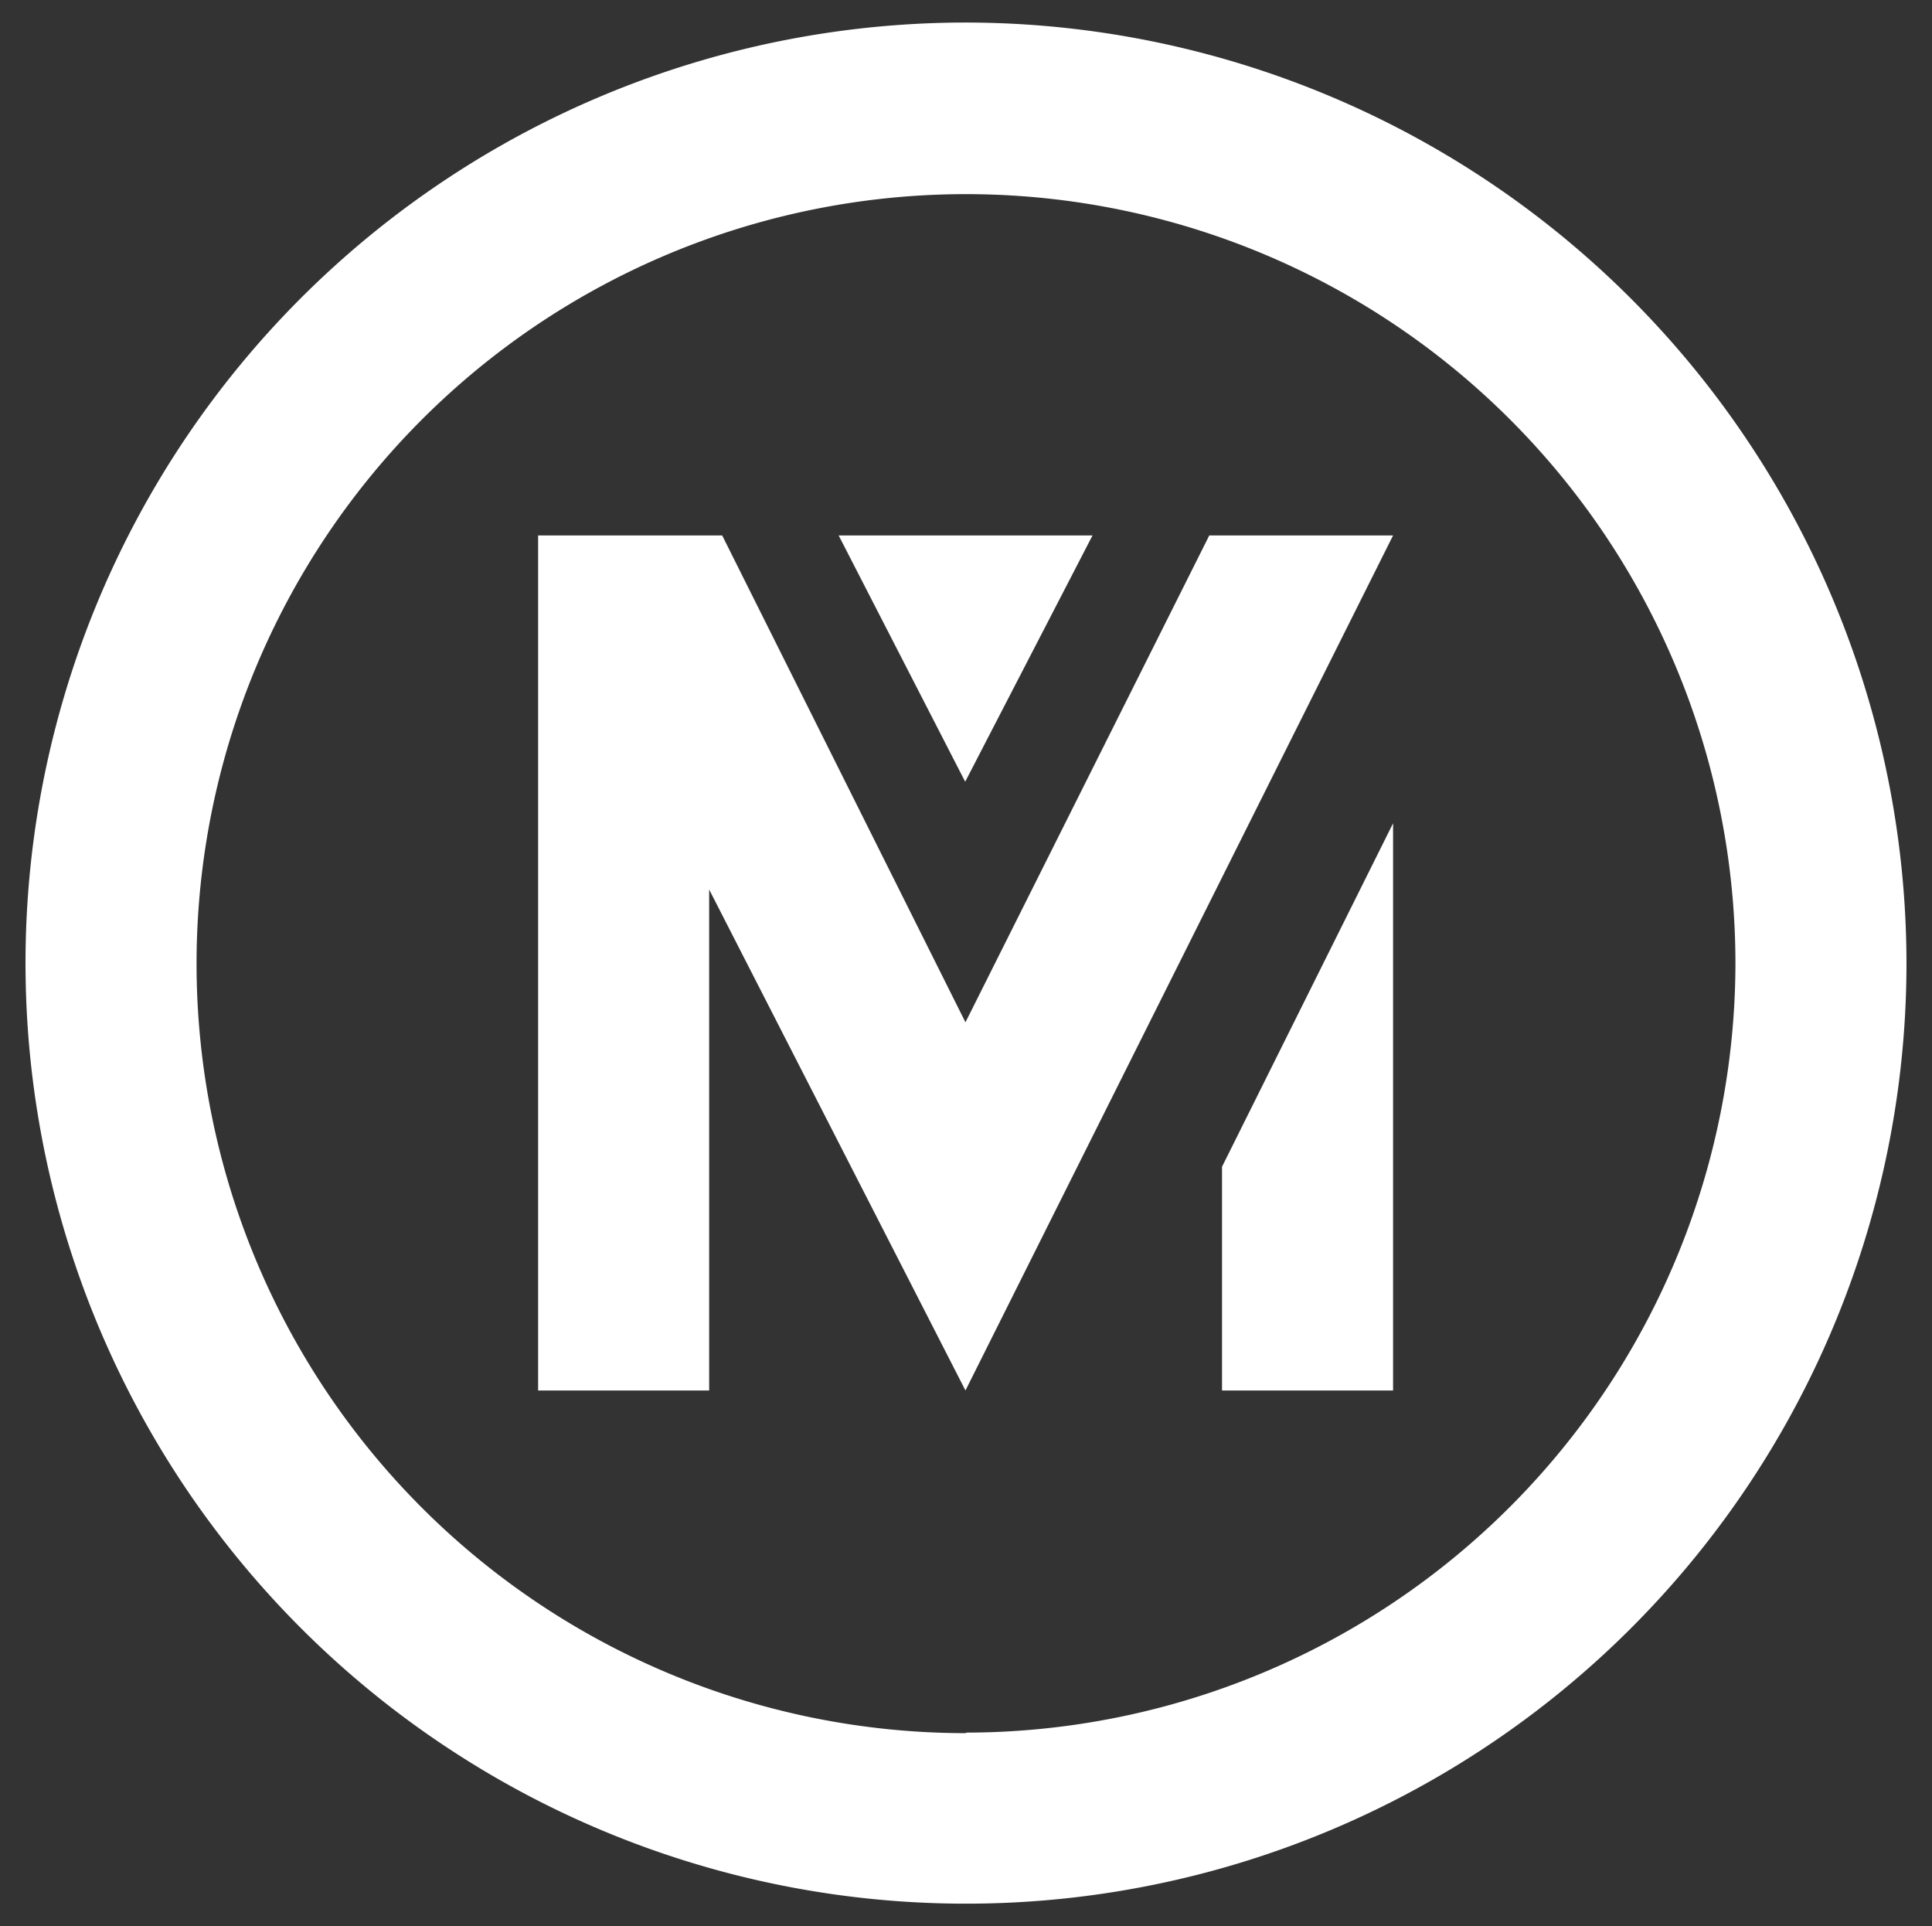
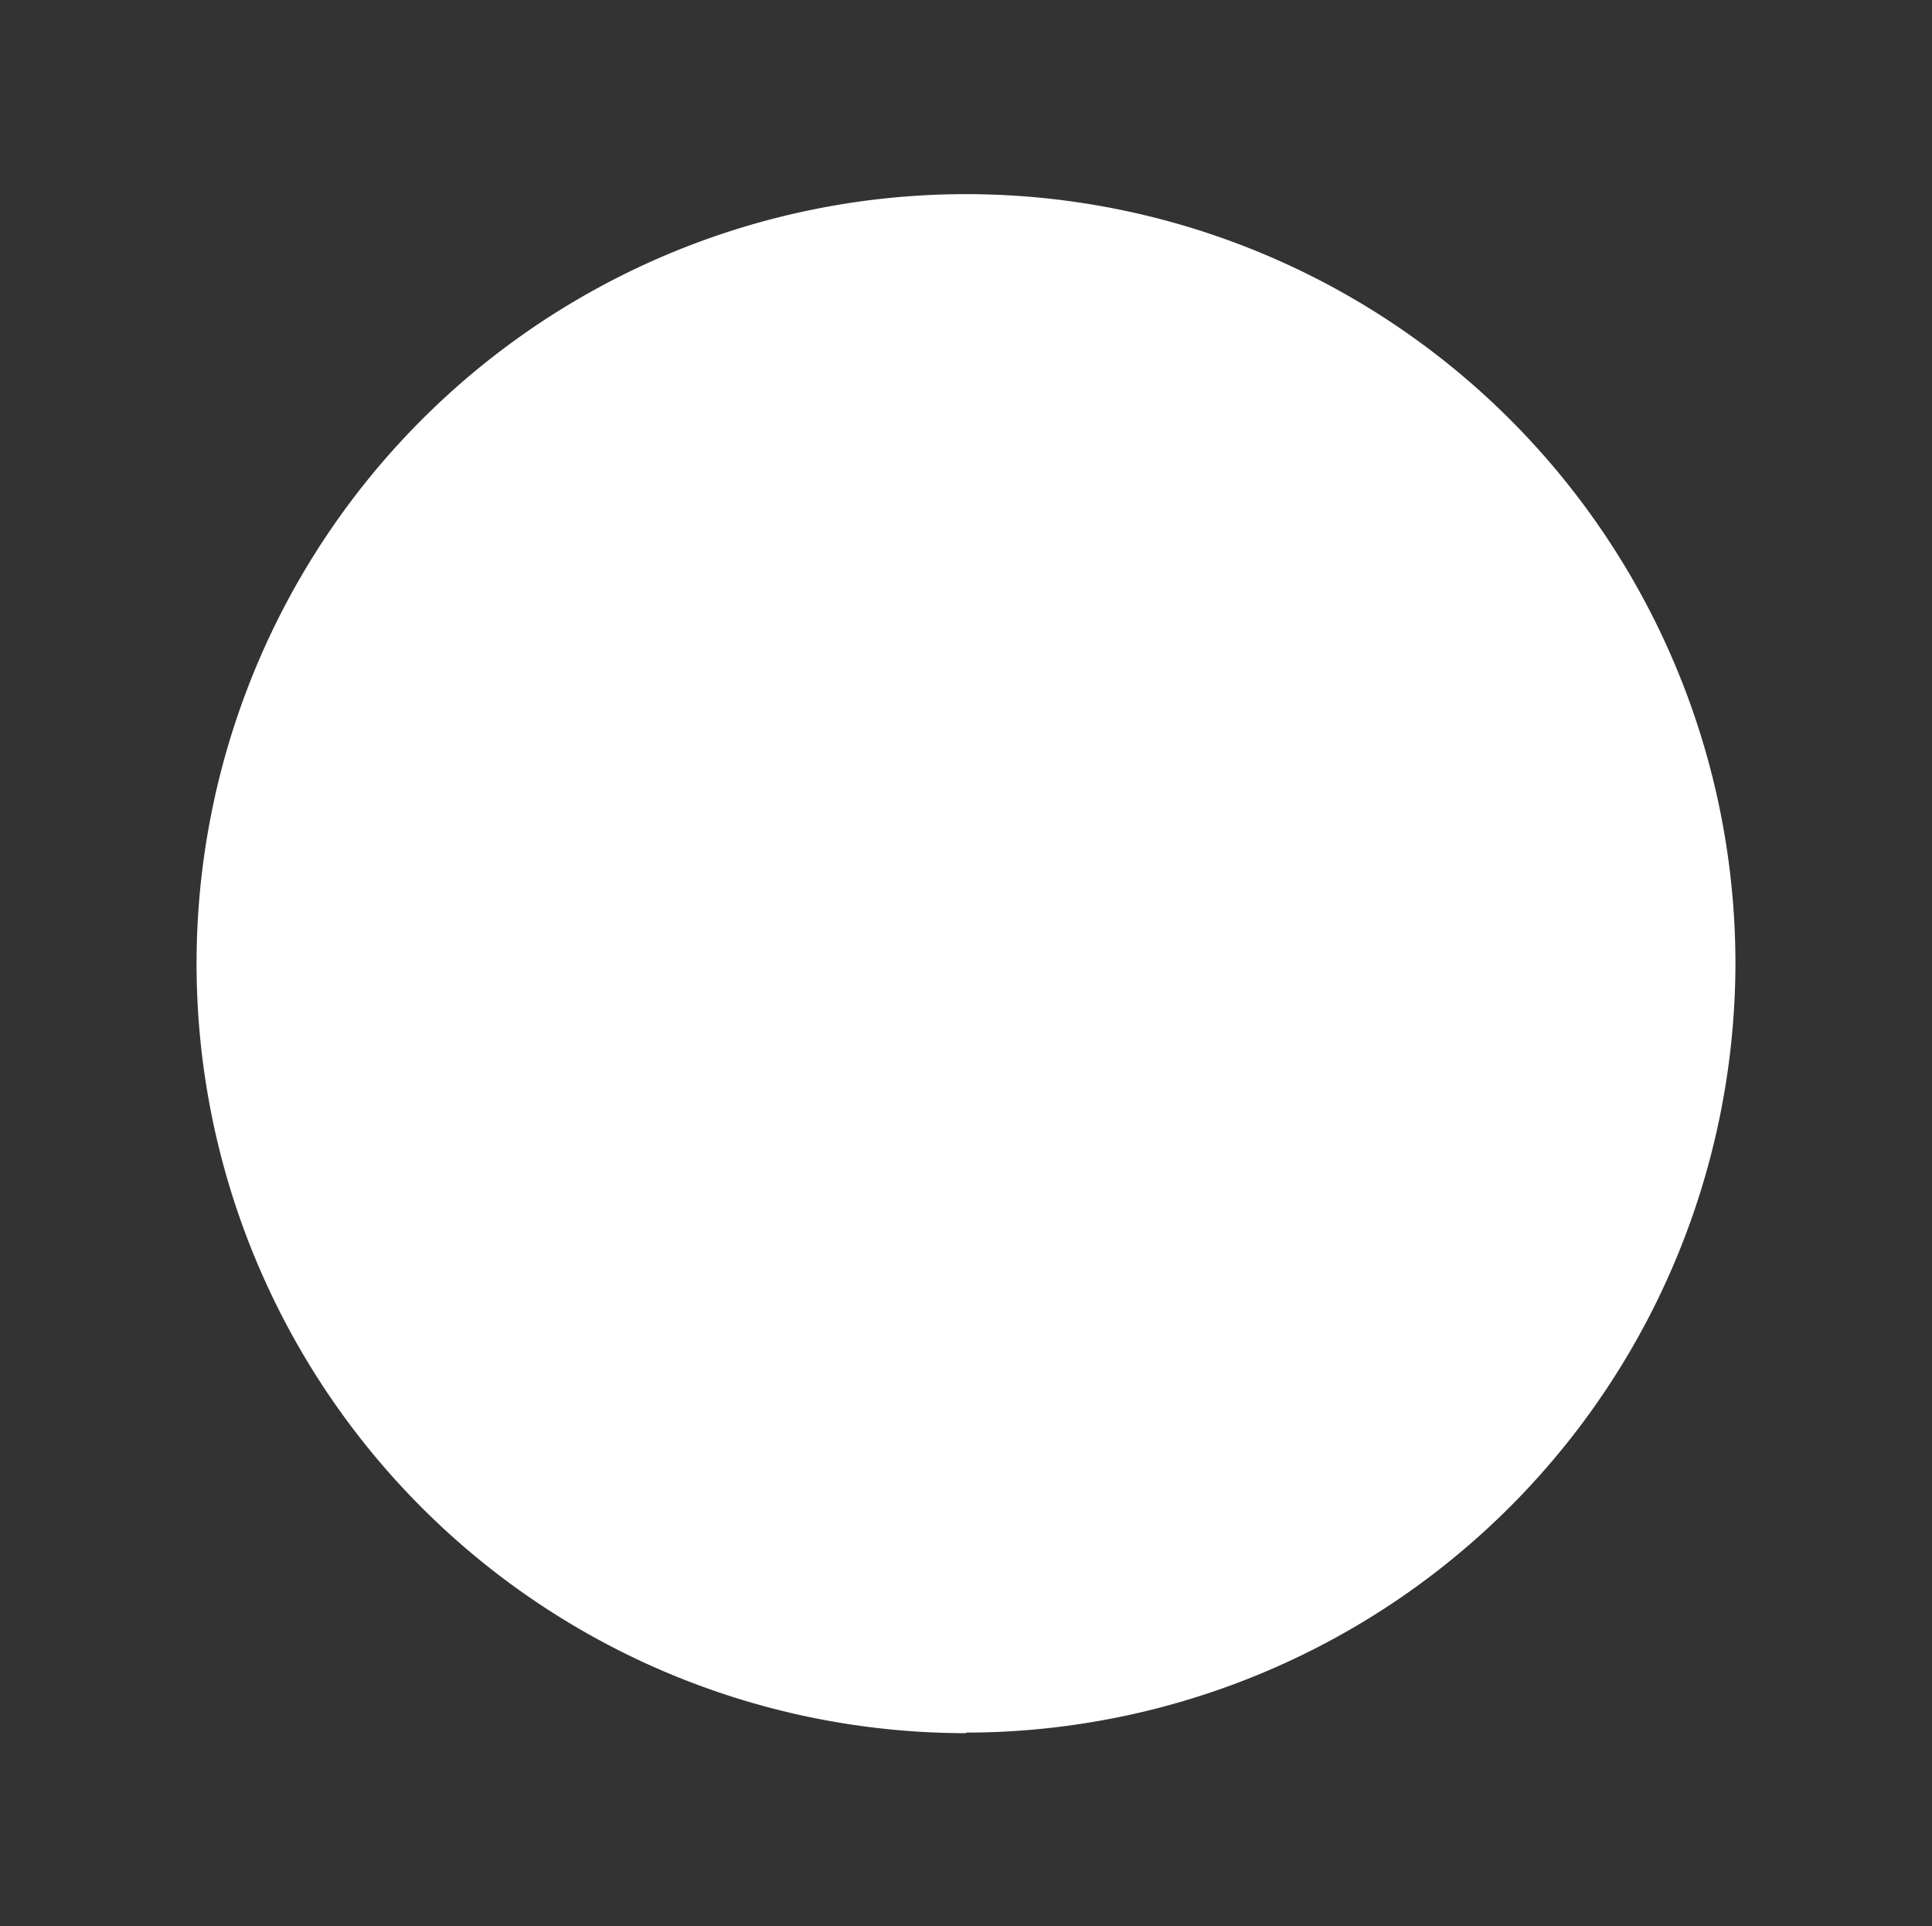
<svg xmlns="http://www.w3.org/2000/svg" id="Livello_1" data-name="Livello 1" viewBox="0 0 71.16 70.94">
  <rect x="0" y="0" width="71.16" height="70.94" fill="#333333" stroke="none" />
  <title>logo cerchio bianco</title>
  <g>
-     <path d="M35.58.83A34.64,34.64,0,1,0,70.22,35.47,34.68,34.68,0,0,0,35.58.83Zm0,63A28.34,28.34,0,1,1,63.92,35.47,28.37,28.37,0,0,1,35.58,63.81Z" style="fill: #fff" />
+     <path d="M35.58.83Zm0,63A28.34,28.34,0,1,1,63.92,35.47,28.37,28.37,0,0,1,35.58,63.81Z" style="fill: #fff" />
    <g>
      <polygon points="40.24 19.72 30.89 19.72 35.55 28.79 40.24 19.72" style="fill: #fff" />
-       <polygon points="45.01 42.97 45.01 51.21 51.31 51.21 51.31 30.32 45.01 42.97" style="fill: #fff" />
      <polygon points="19.82 19.72 26.6 19.72 35.56 37.65 44.54 19.72 51.31 19.72 35.56 51.21 26.12 32.76 26.12 51.21 19.82 51.21 19.82 19.72" style="fill: #fff" />
    </g>
  </g>
</svg>